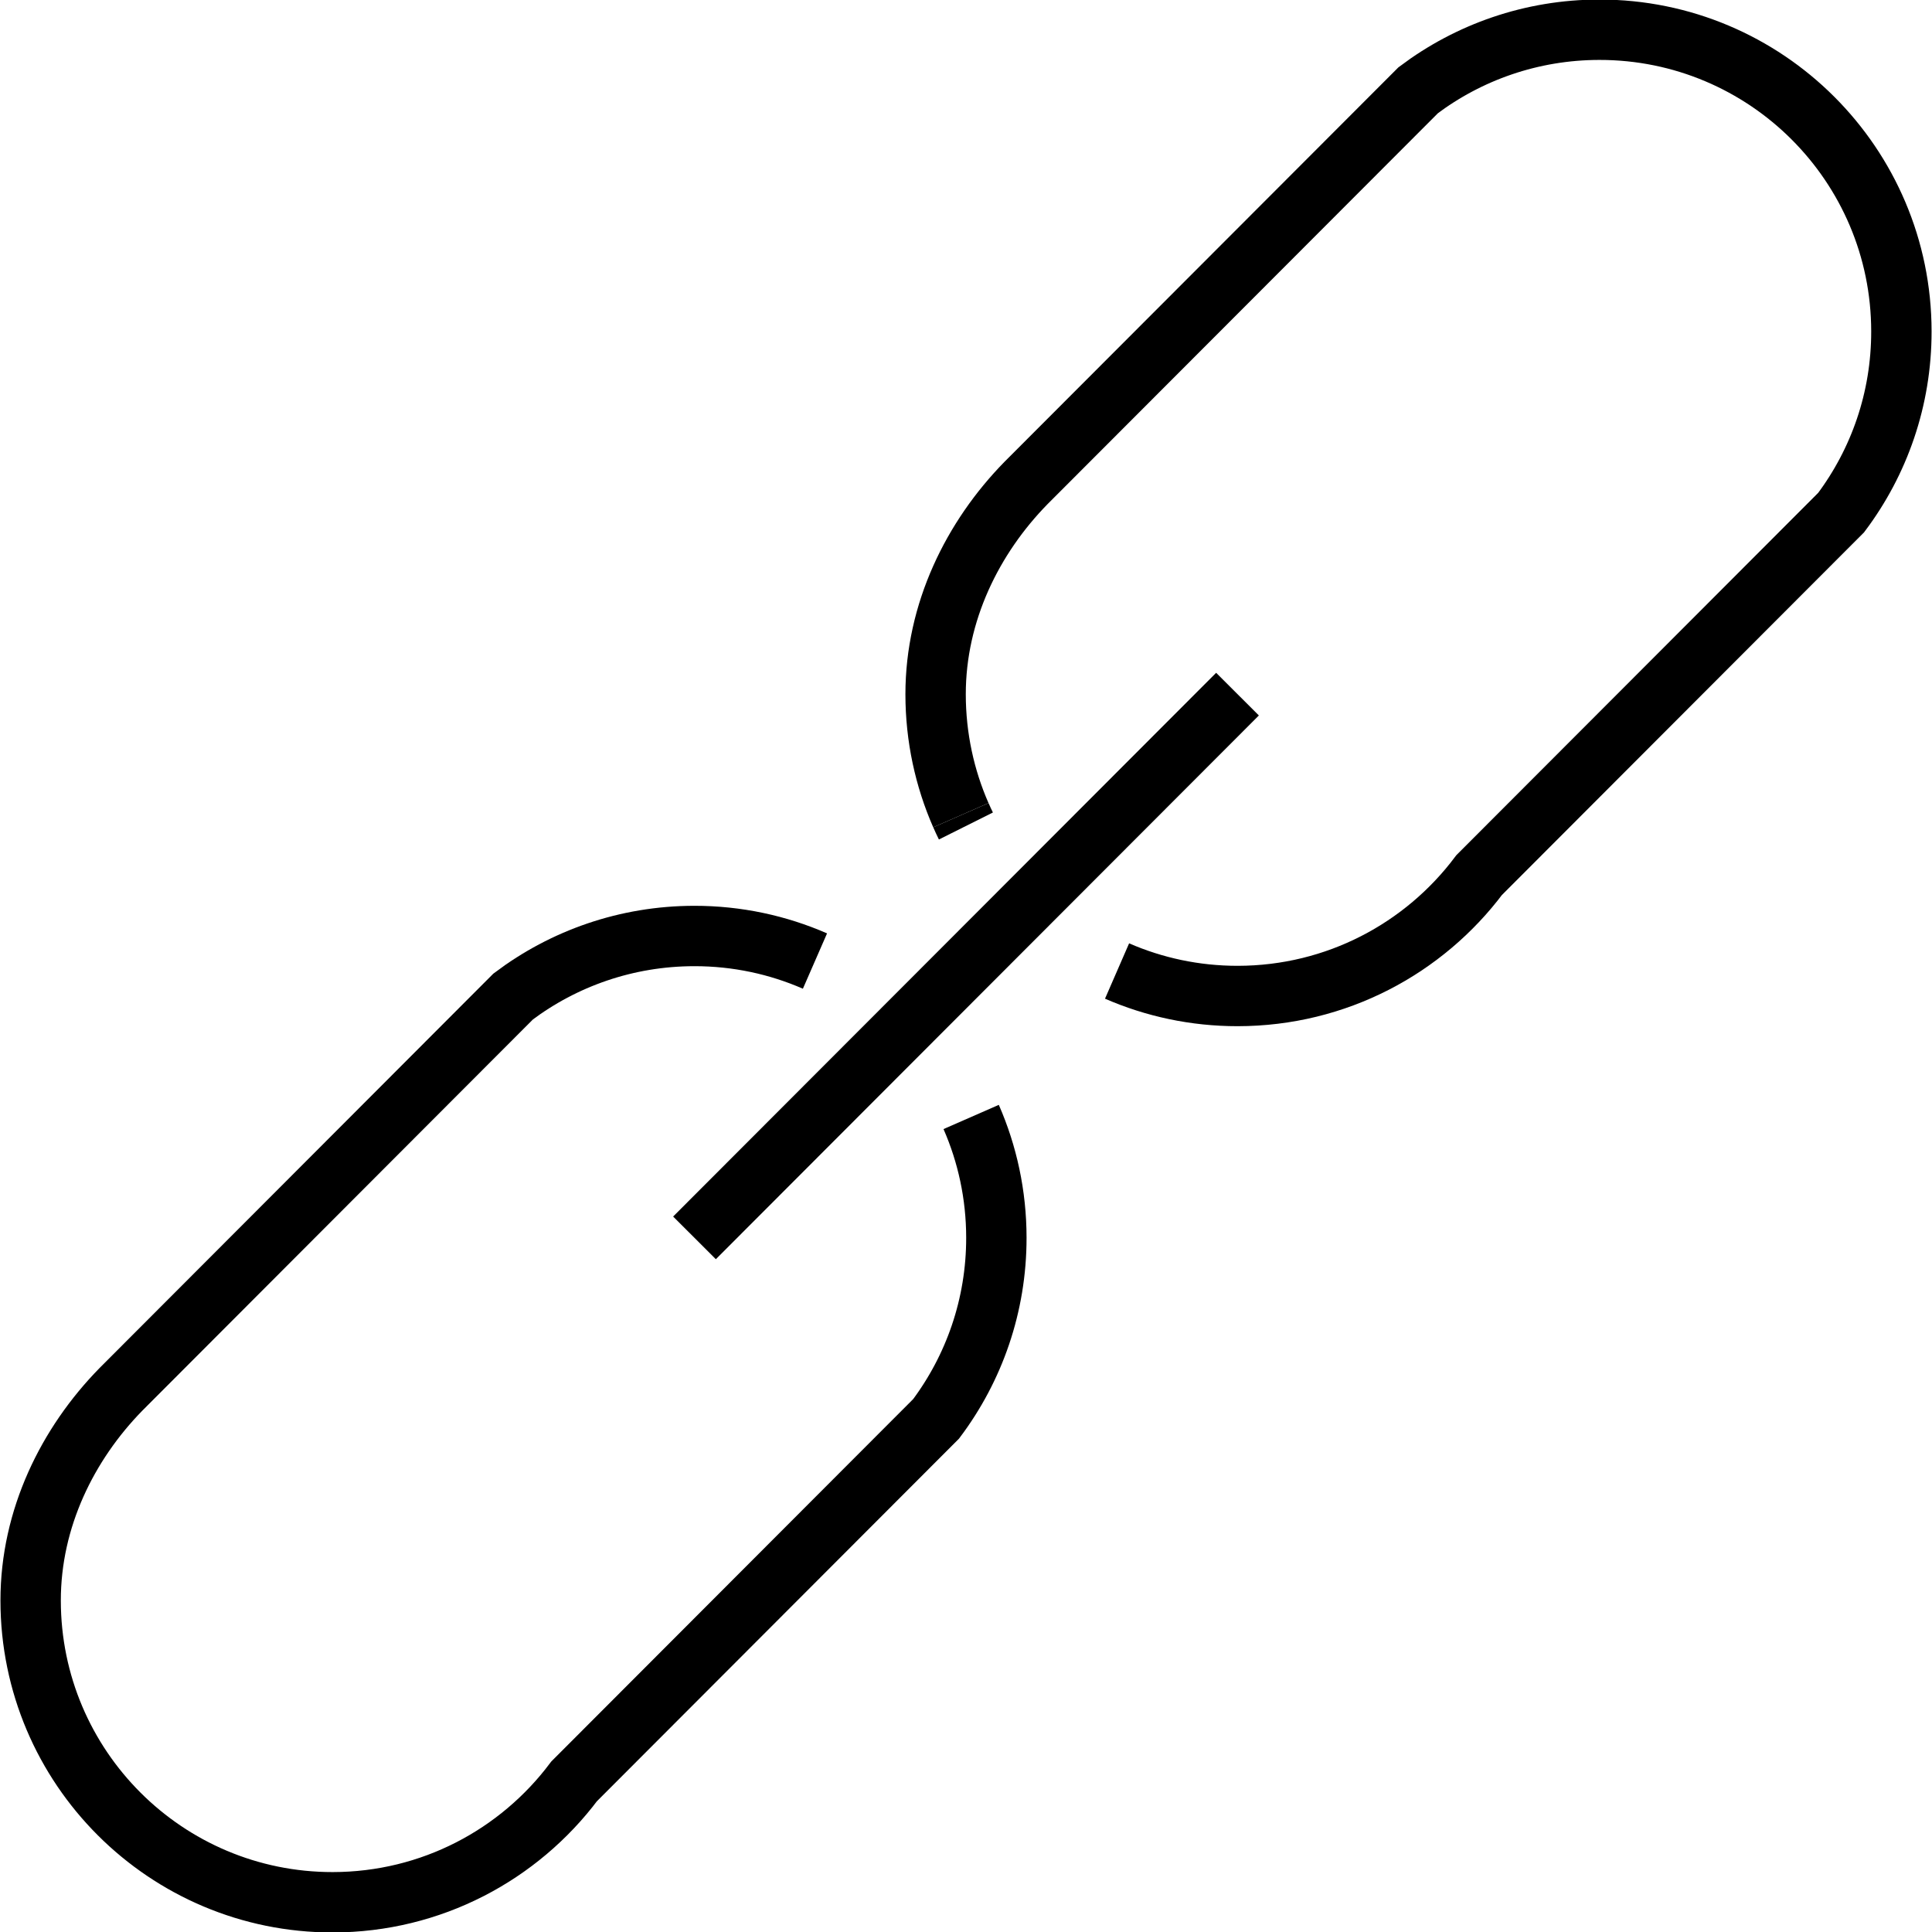
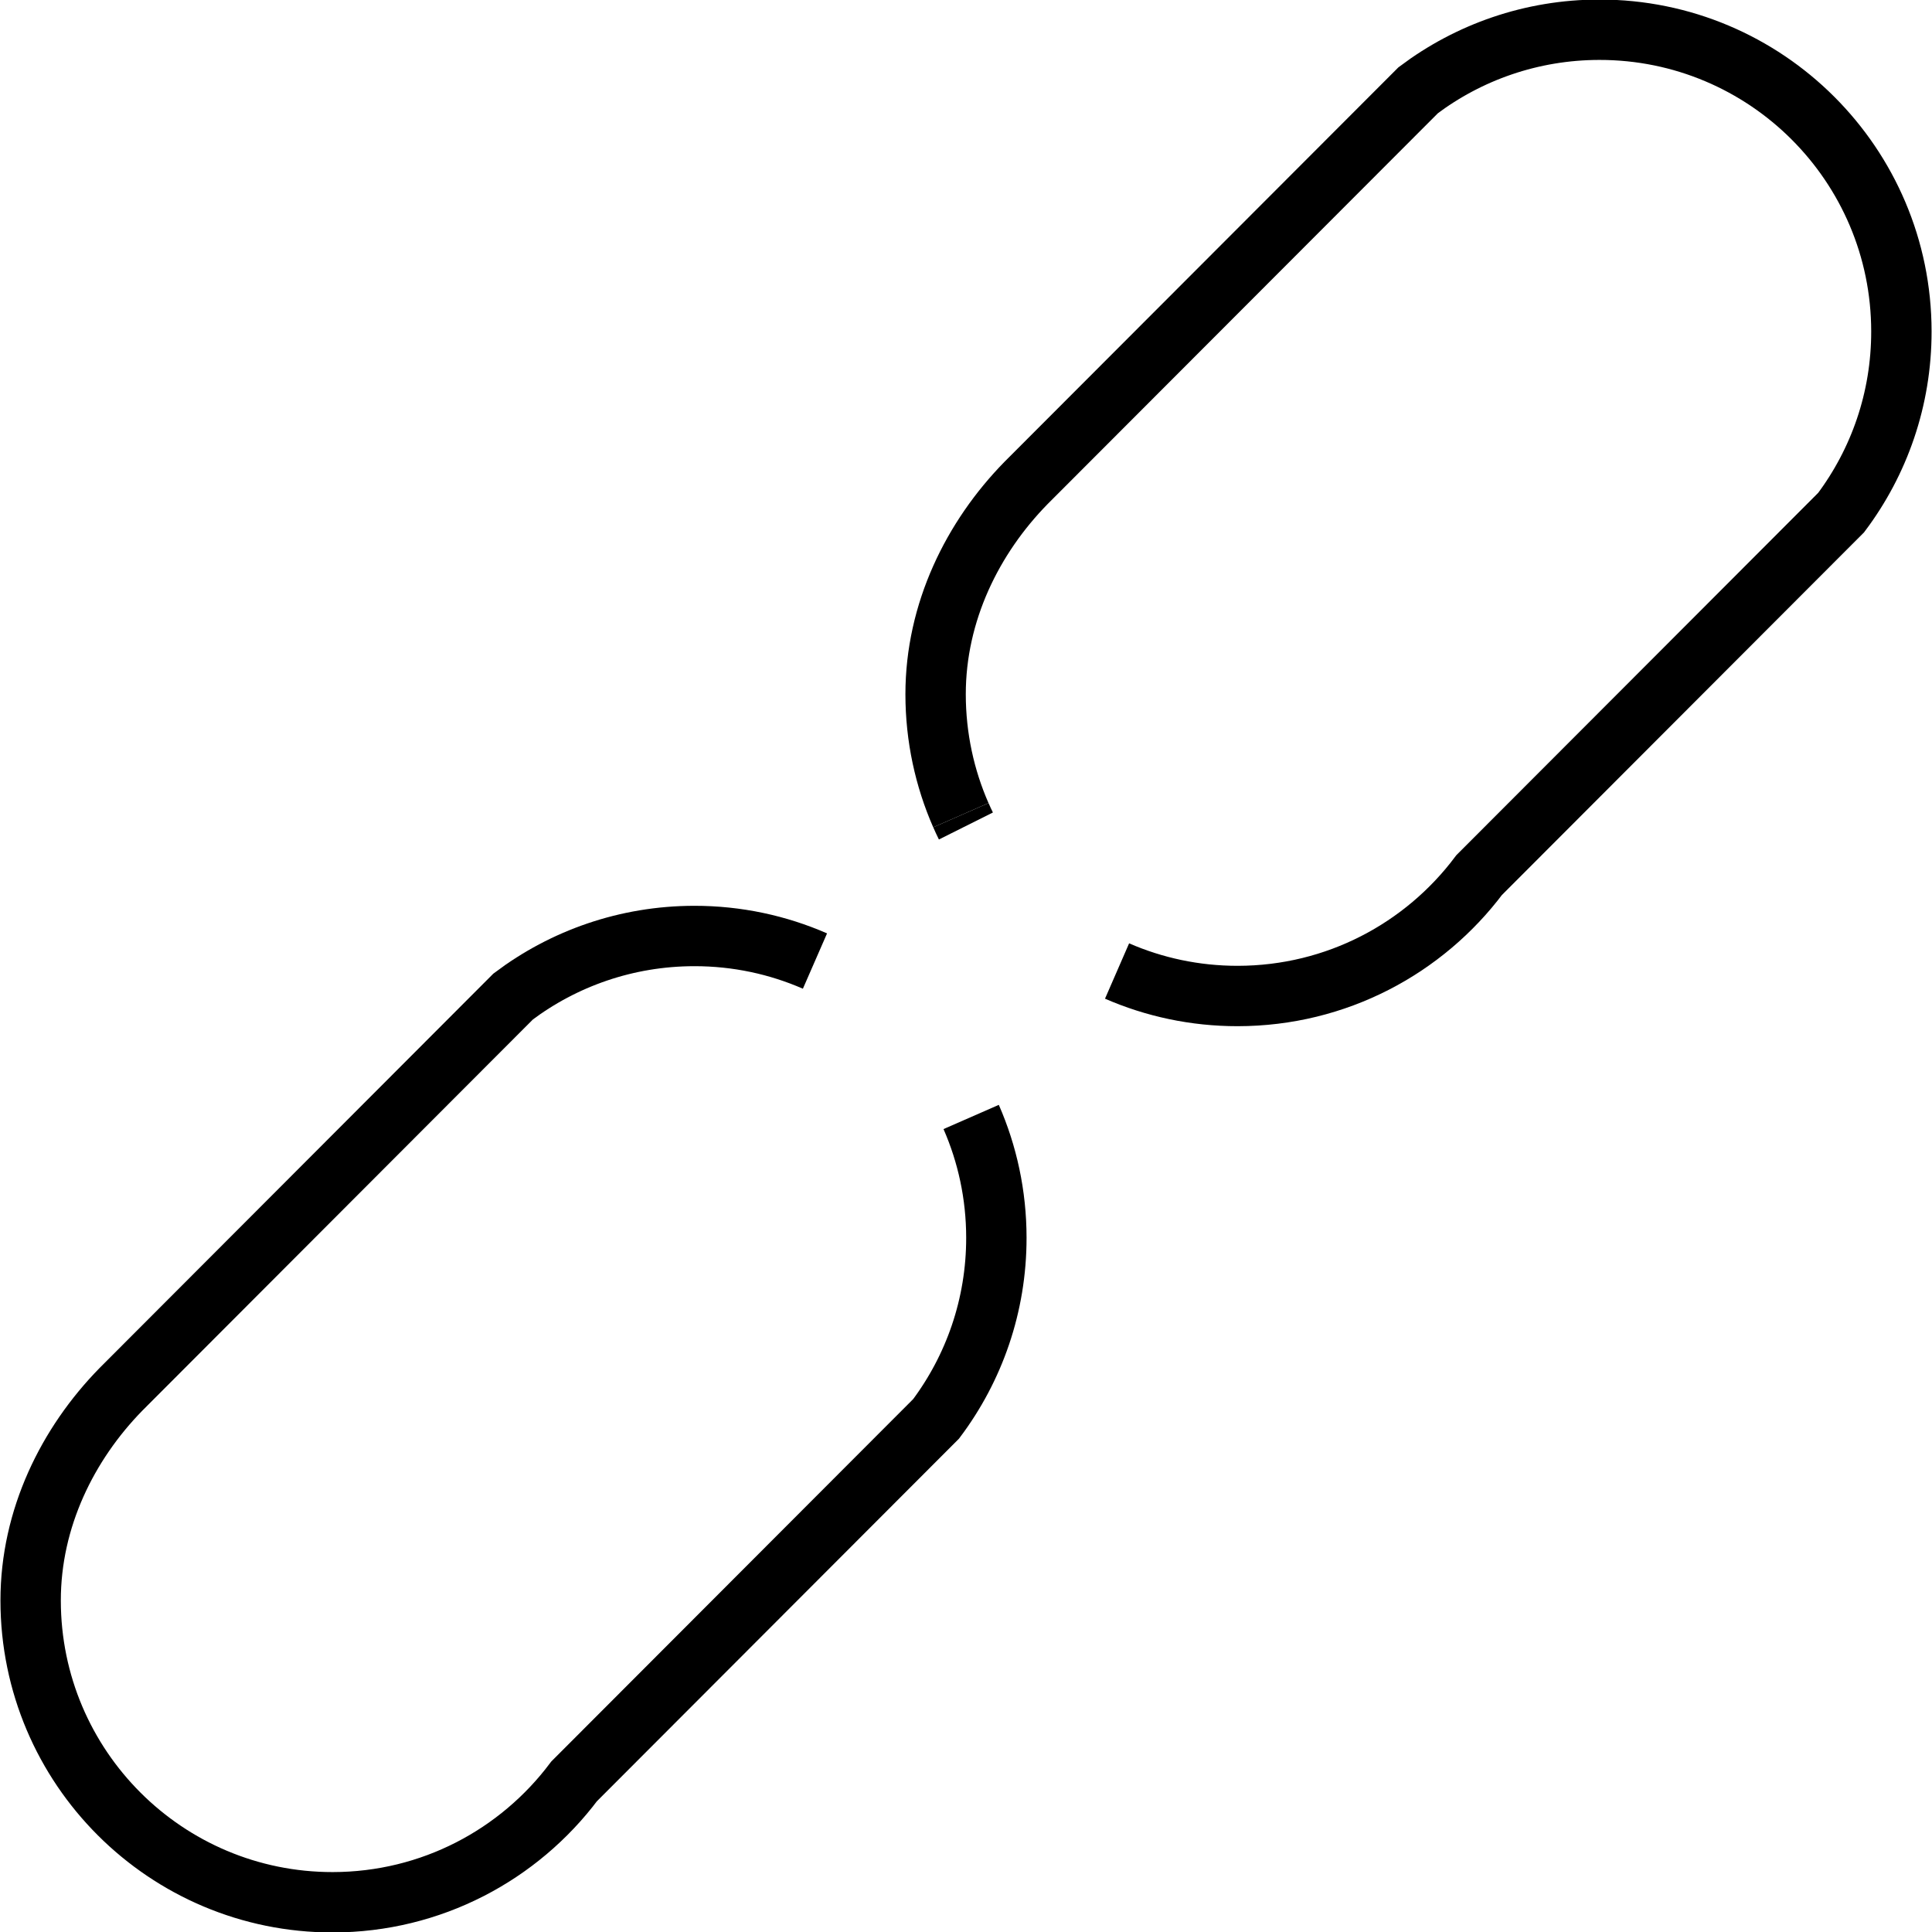
<svg xmlns="http://www.w3.org/2000/svg" version="1.1" id="Layer_1" x="0px" y="0px" width="64px" height="64px" viewBox="0 0 64 64" enable-background="new 0 0 64 64" xml:space="preserve">
  <path fill="none" stroke="#000000" stroke-width="2" stroke-miterlimit="10" d="M37.004,32.166c1.224,0.533,2.576,0.829,3.997,0.828  c3.271-0.003,6.175-1.576,7.998-4.006L60.99,16.98c1.255-1.673,1.998-3.751,1.996-6.002c-0.003-5.522-4.484-9.997-10.007-9.993  c-2.251,0.002-4.327,0.747-5.999,2.004L33.989,15.998c-1.768,1.805-2.997,4.277-2.996,7.003c0.001,1.424,0.3,2.778,0.837,4.003" />
  <path fill="none" stroke="#000000" stroke-width="2" stroke-miterlimit="10" d="M37.004,32.166" />
  <path fill="none" stroke="#000000" stroke-width="2" stroke-miterlimit="10" d="M31.831,27.004c0.053,0.121,0.107,0.24,0.166,0.358" />
  <path fill="none" stroke="#000000" stroke-width="2" stroke-miterlimit="10" d="M26.997,31.836c-1.225-0.535-2.577-0.831-3.998-0.83  c-2.251,0.002-4.328,0.747-5.999,2.004L4.01,46.02c-1.768,1.804-2.997,4.276-2.995,7.002c0.003,5.522,4.484,9.997,10.007,9.993  c3.271-0.003,6.174-1.576,7.997-4.006L31.01,47.001c1.255-1.673,1.998-3.751,1.996-6.002c-0.001-1.422-0.299-2.774-0.835-3.998" />
-   <line fill="none" stroke="#000000" stroke-width="2" stroke-miterlimit="10" x1="23.006" y1="41.006" x2="40.994" y2="22.994" />
</svg>